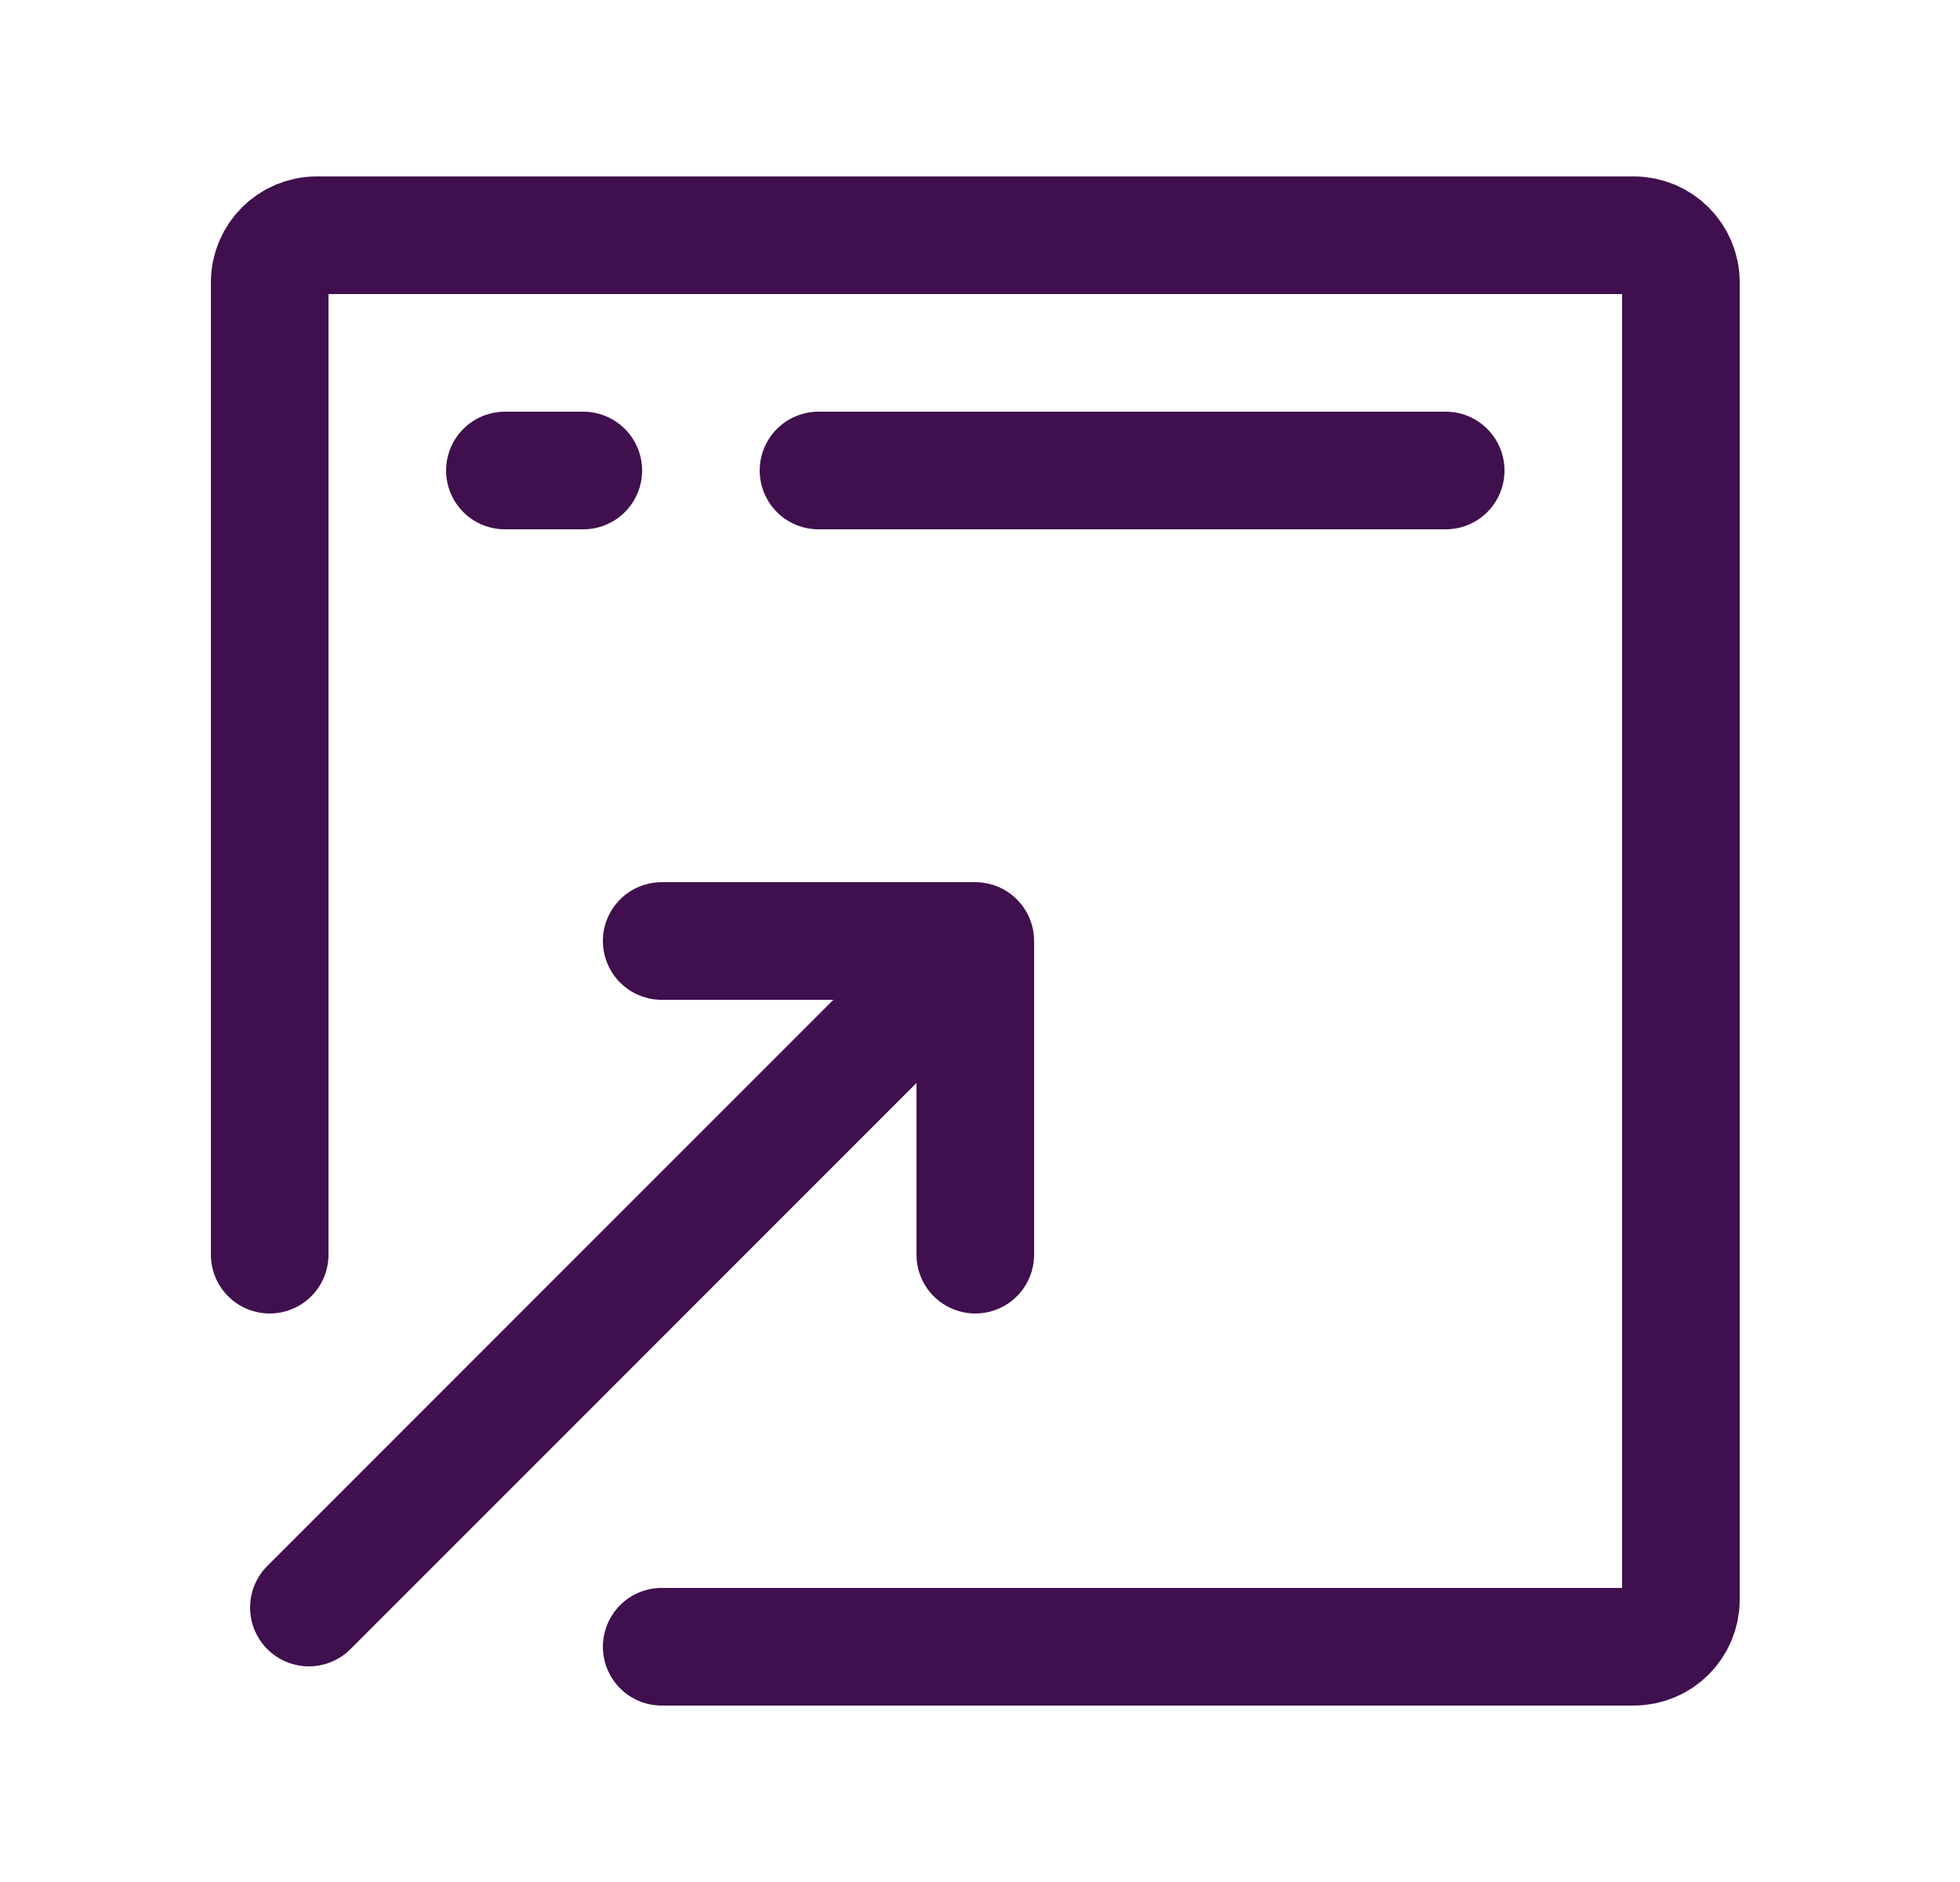
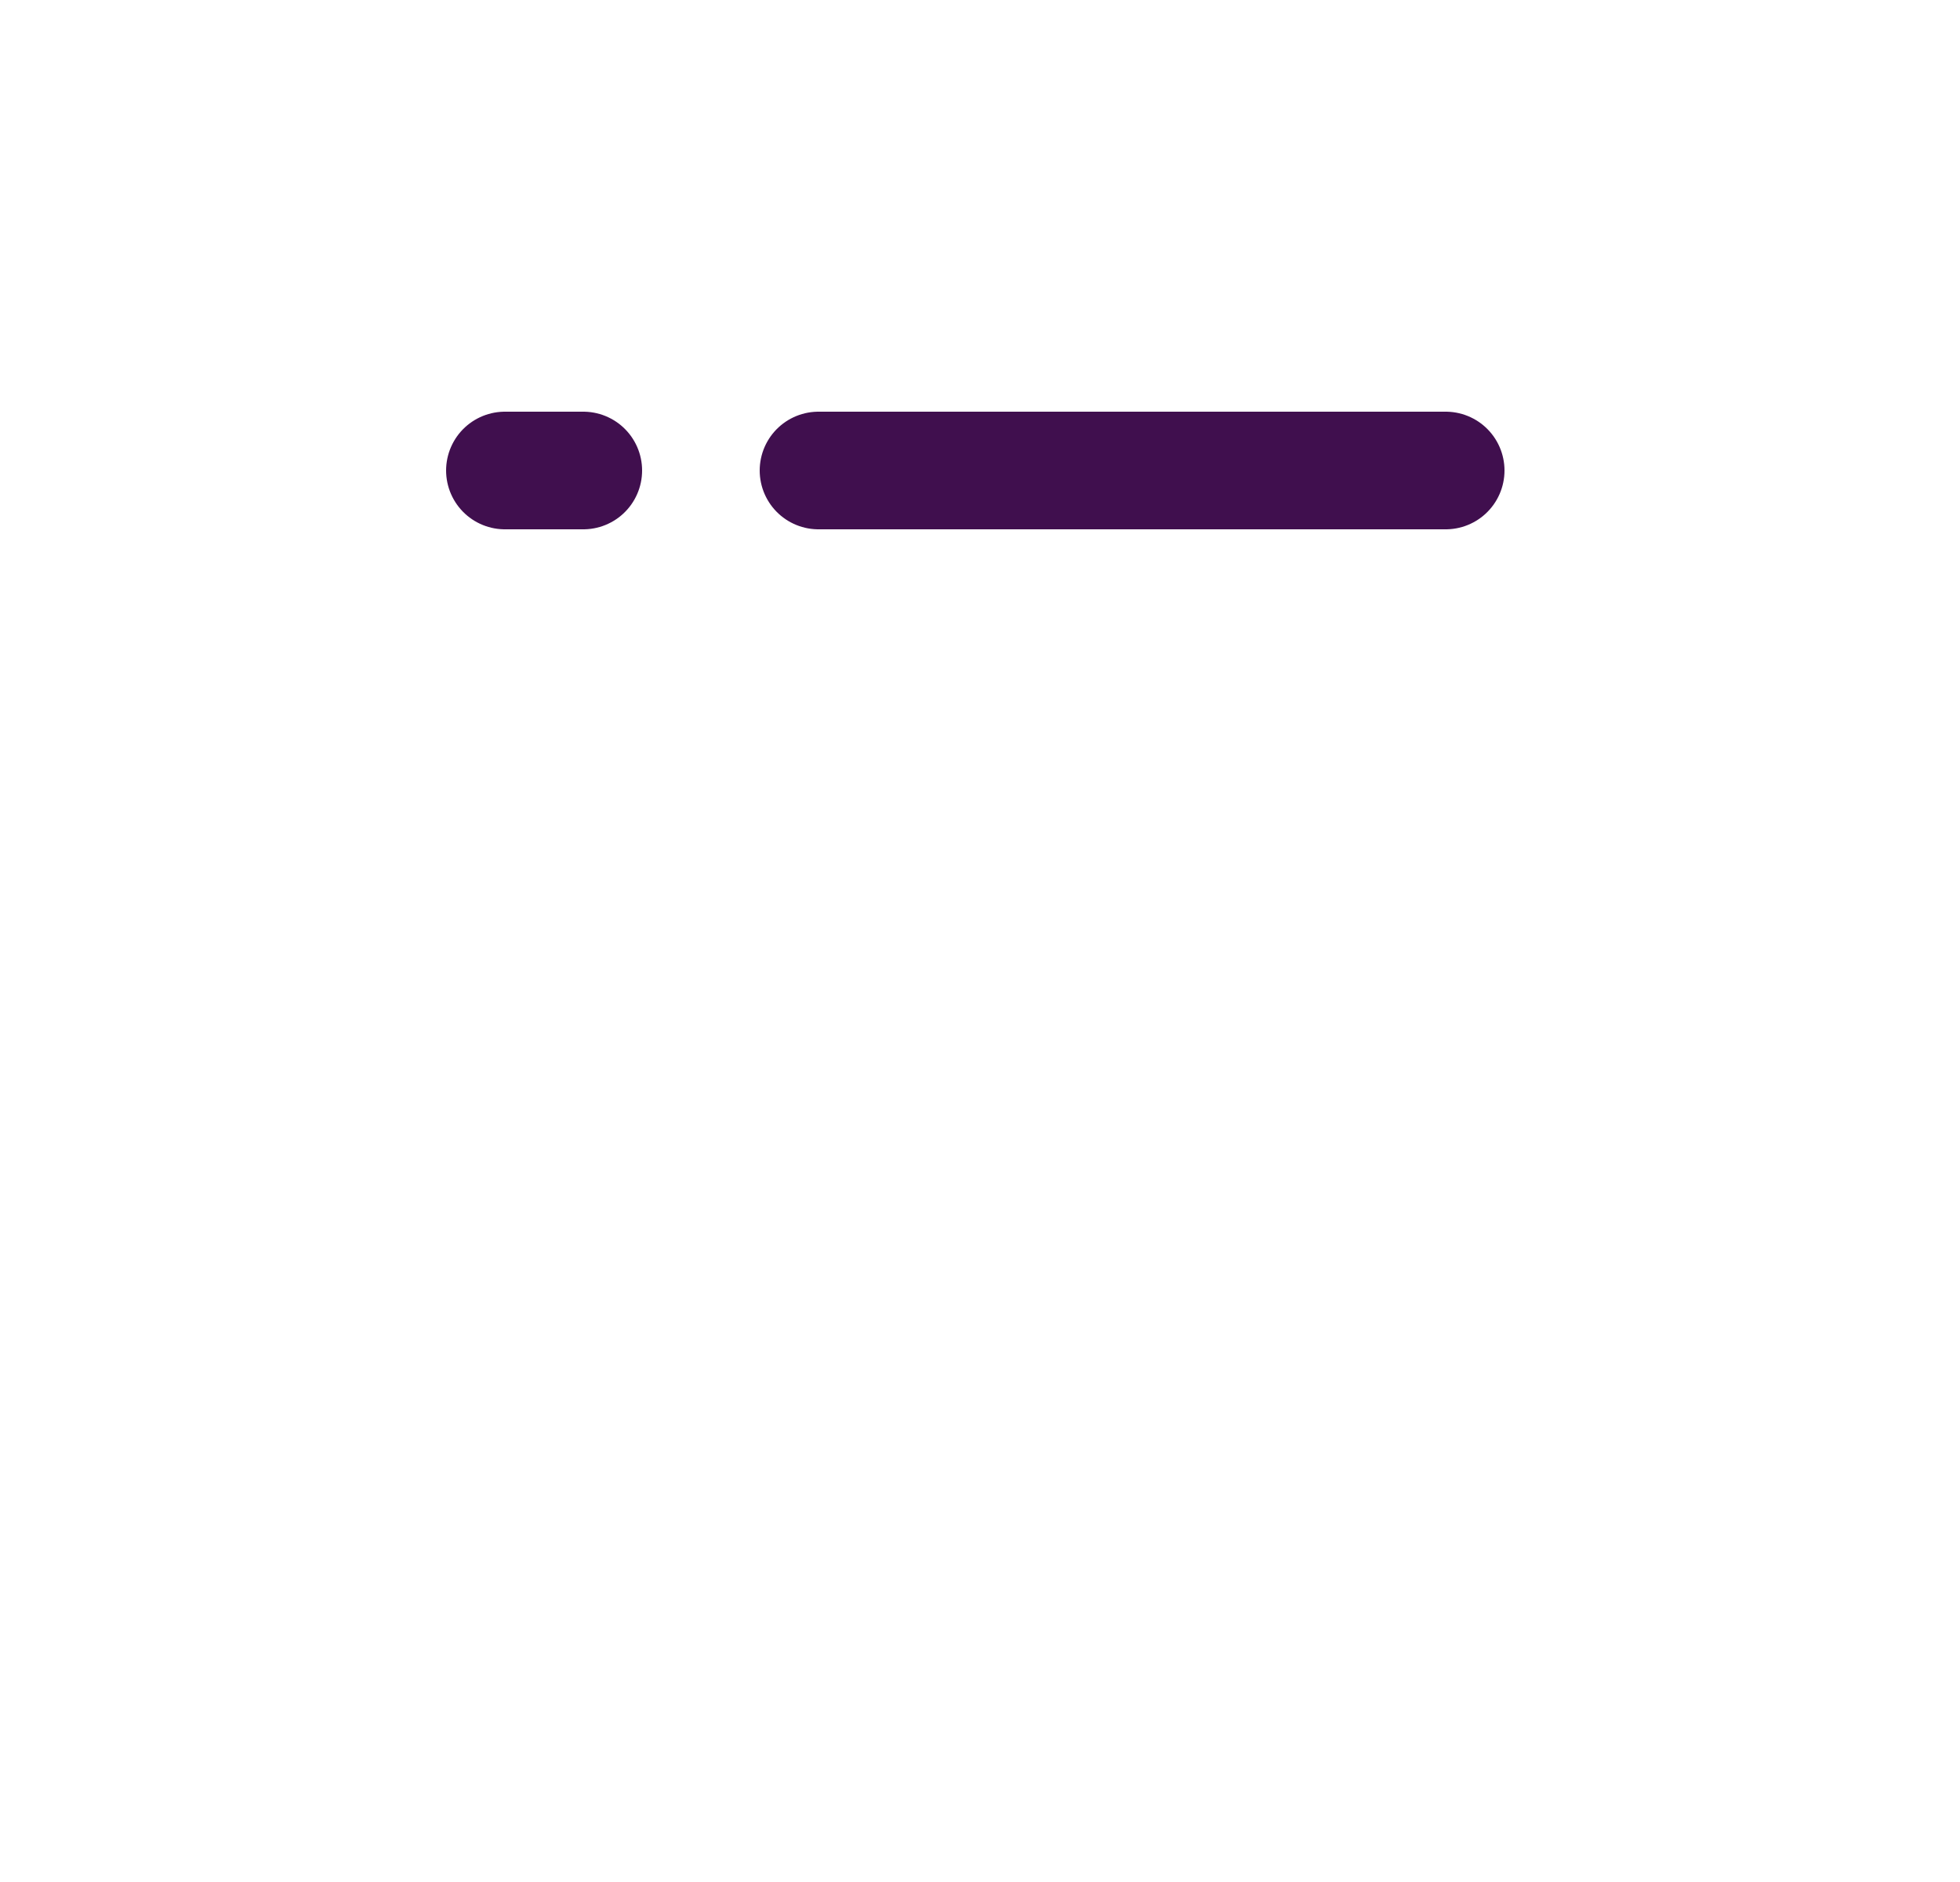
<svg xmlns="http://www.w3.org/2000/svg" width="25" height="24" viewBox="0 0 25 24" fill="none">
-   <path d="M8.44 21H20.84C21.171 21 21.44 20.731 21.44 20.4V3.6C21.44 3.269 21.171 3 20.84 3H4.04C3.709 3 3.44 3.269 3.44 3.6V16" stroke="#400F4E" stroke-width="1.5" stroke-linecap="round" stroke-linejoin="round" />
  <path d="M10.44 6H18.44" stroke="#400F4E" stroke-width="1.5" stroke-linecap="round" stroke-linejoin="round" />
  <path d="M6.44 6H7.44" stroke="#400F4E" stroke-width="1.5" stroke-linecap="round" stroke-linejoin="round" />
-   <path d="M3.94 20.5L12.44 12M12.44 12V16M12.44 12H8.44" stroke="#400F4E" stroke-width="1.5" stroke-linecap="round" stroke-linejoin="round" />
</svg>